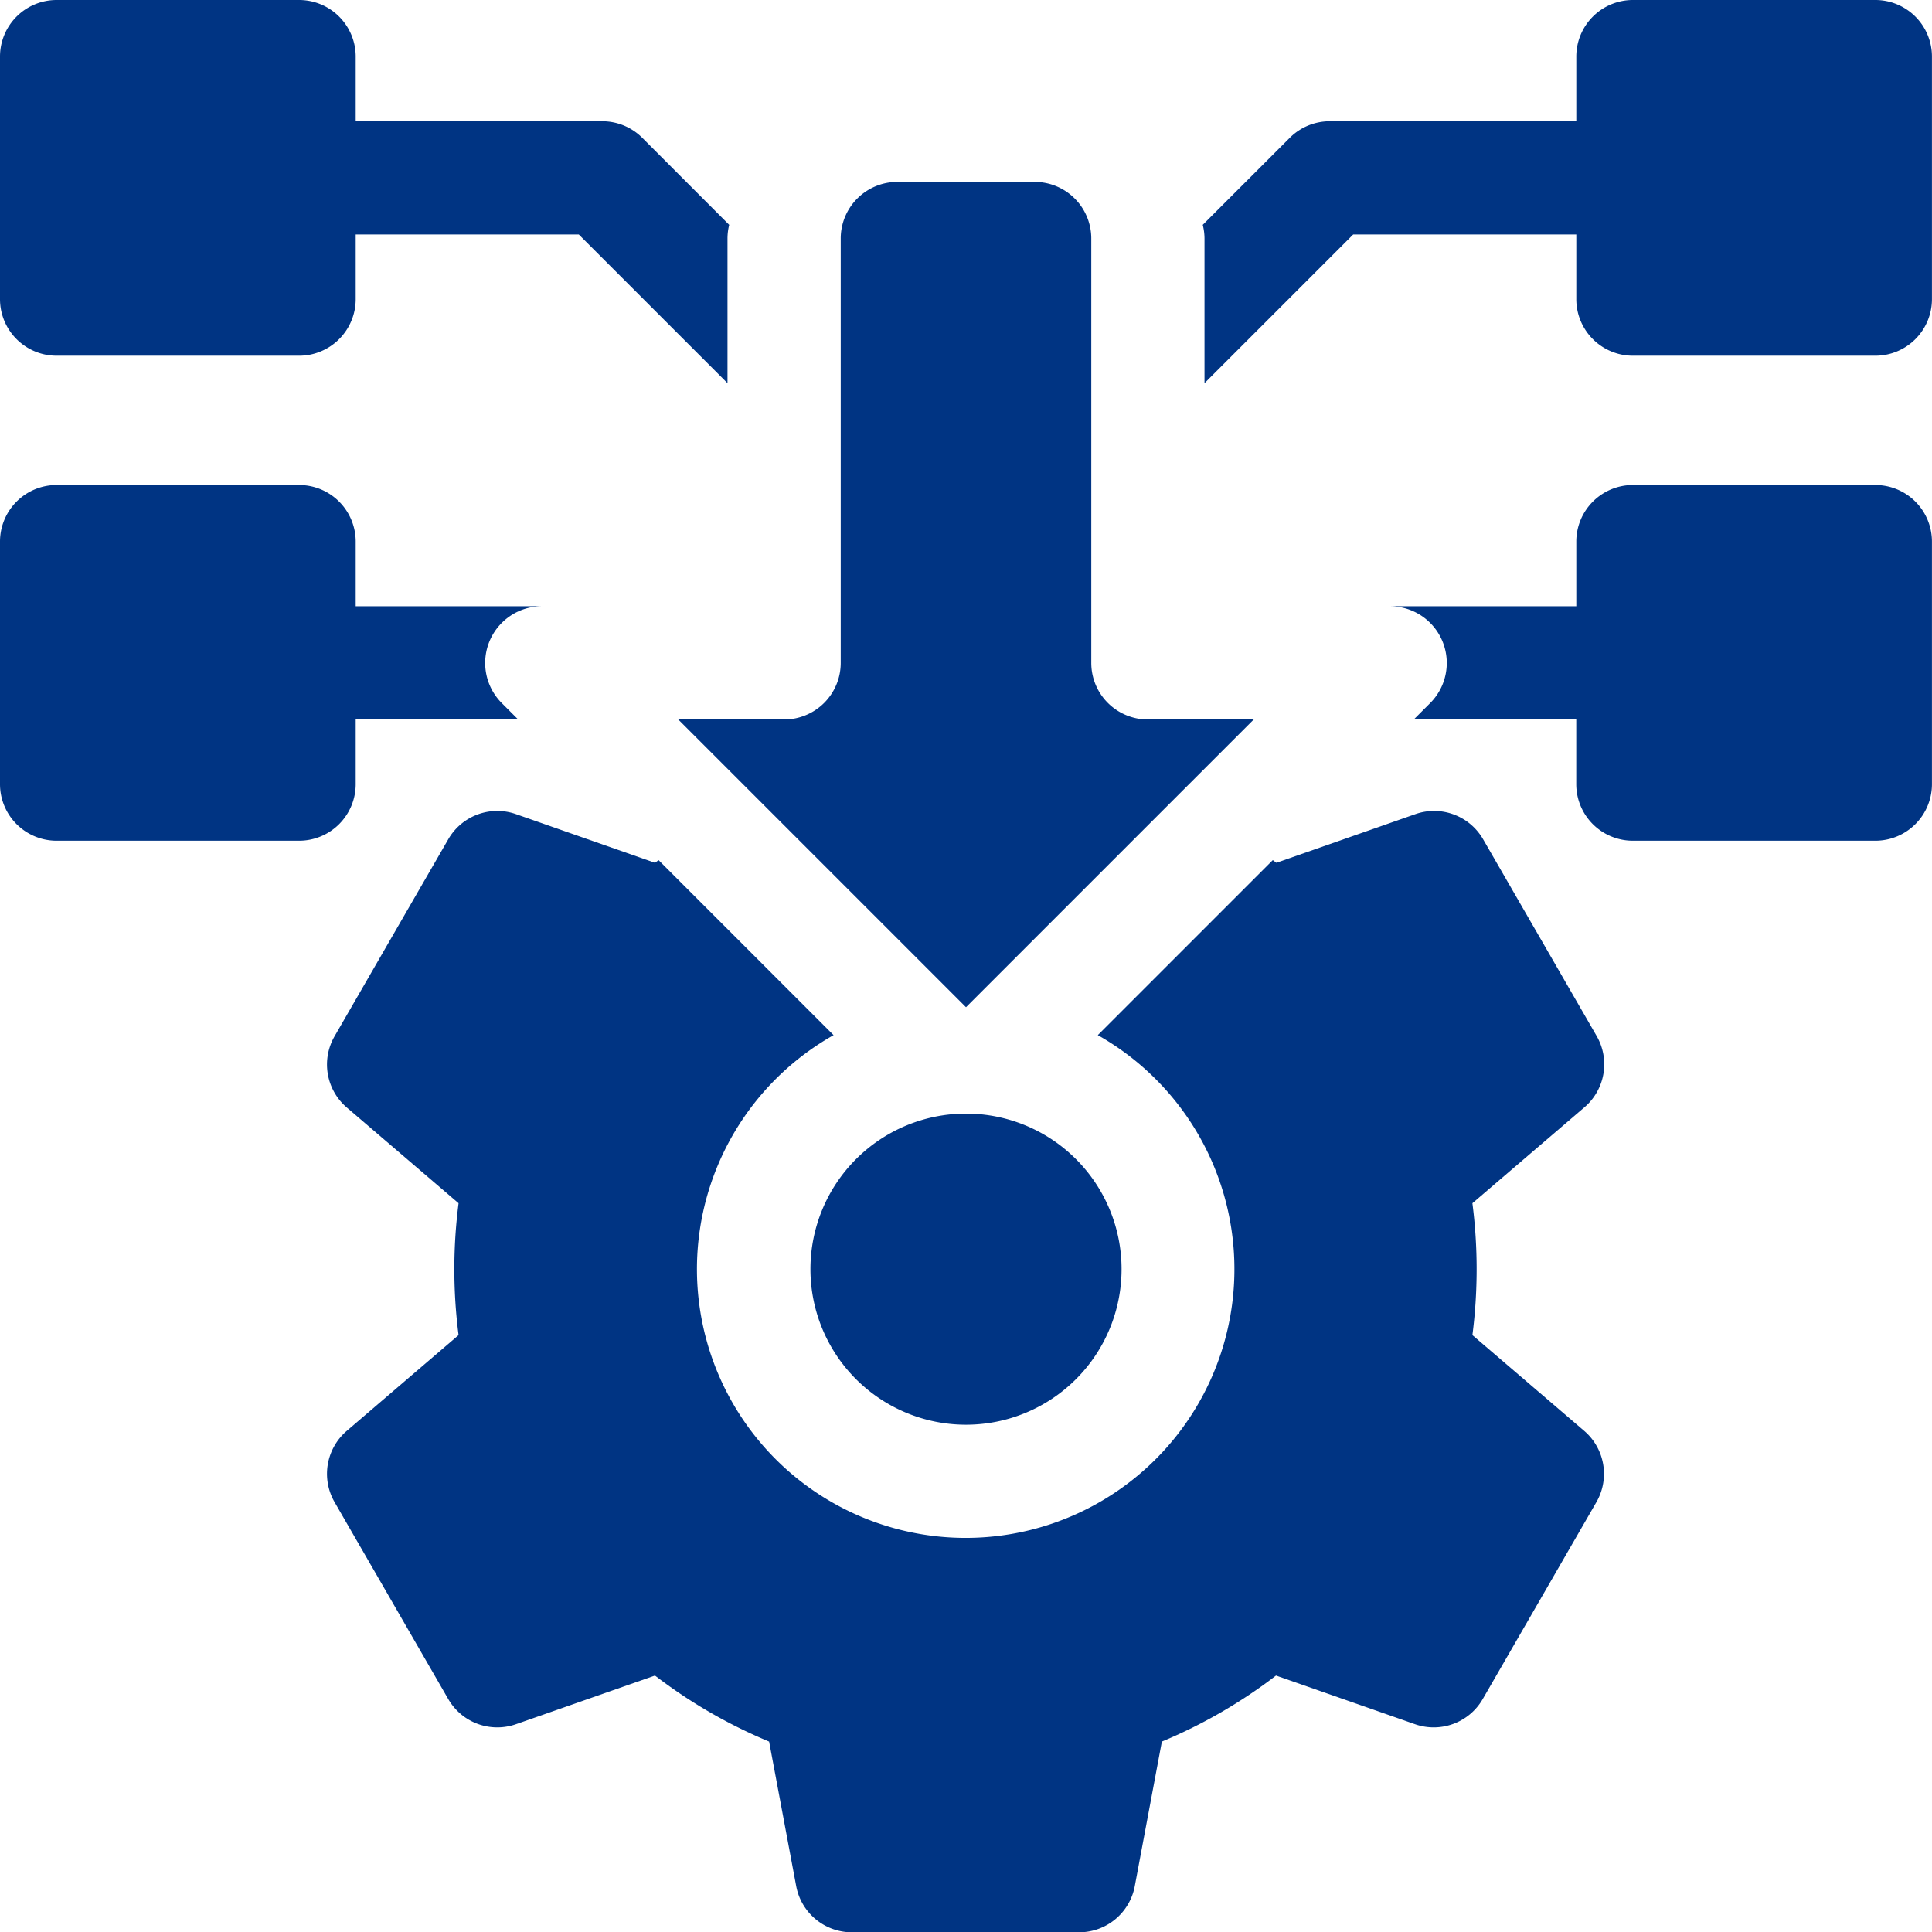
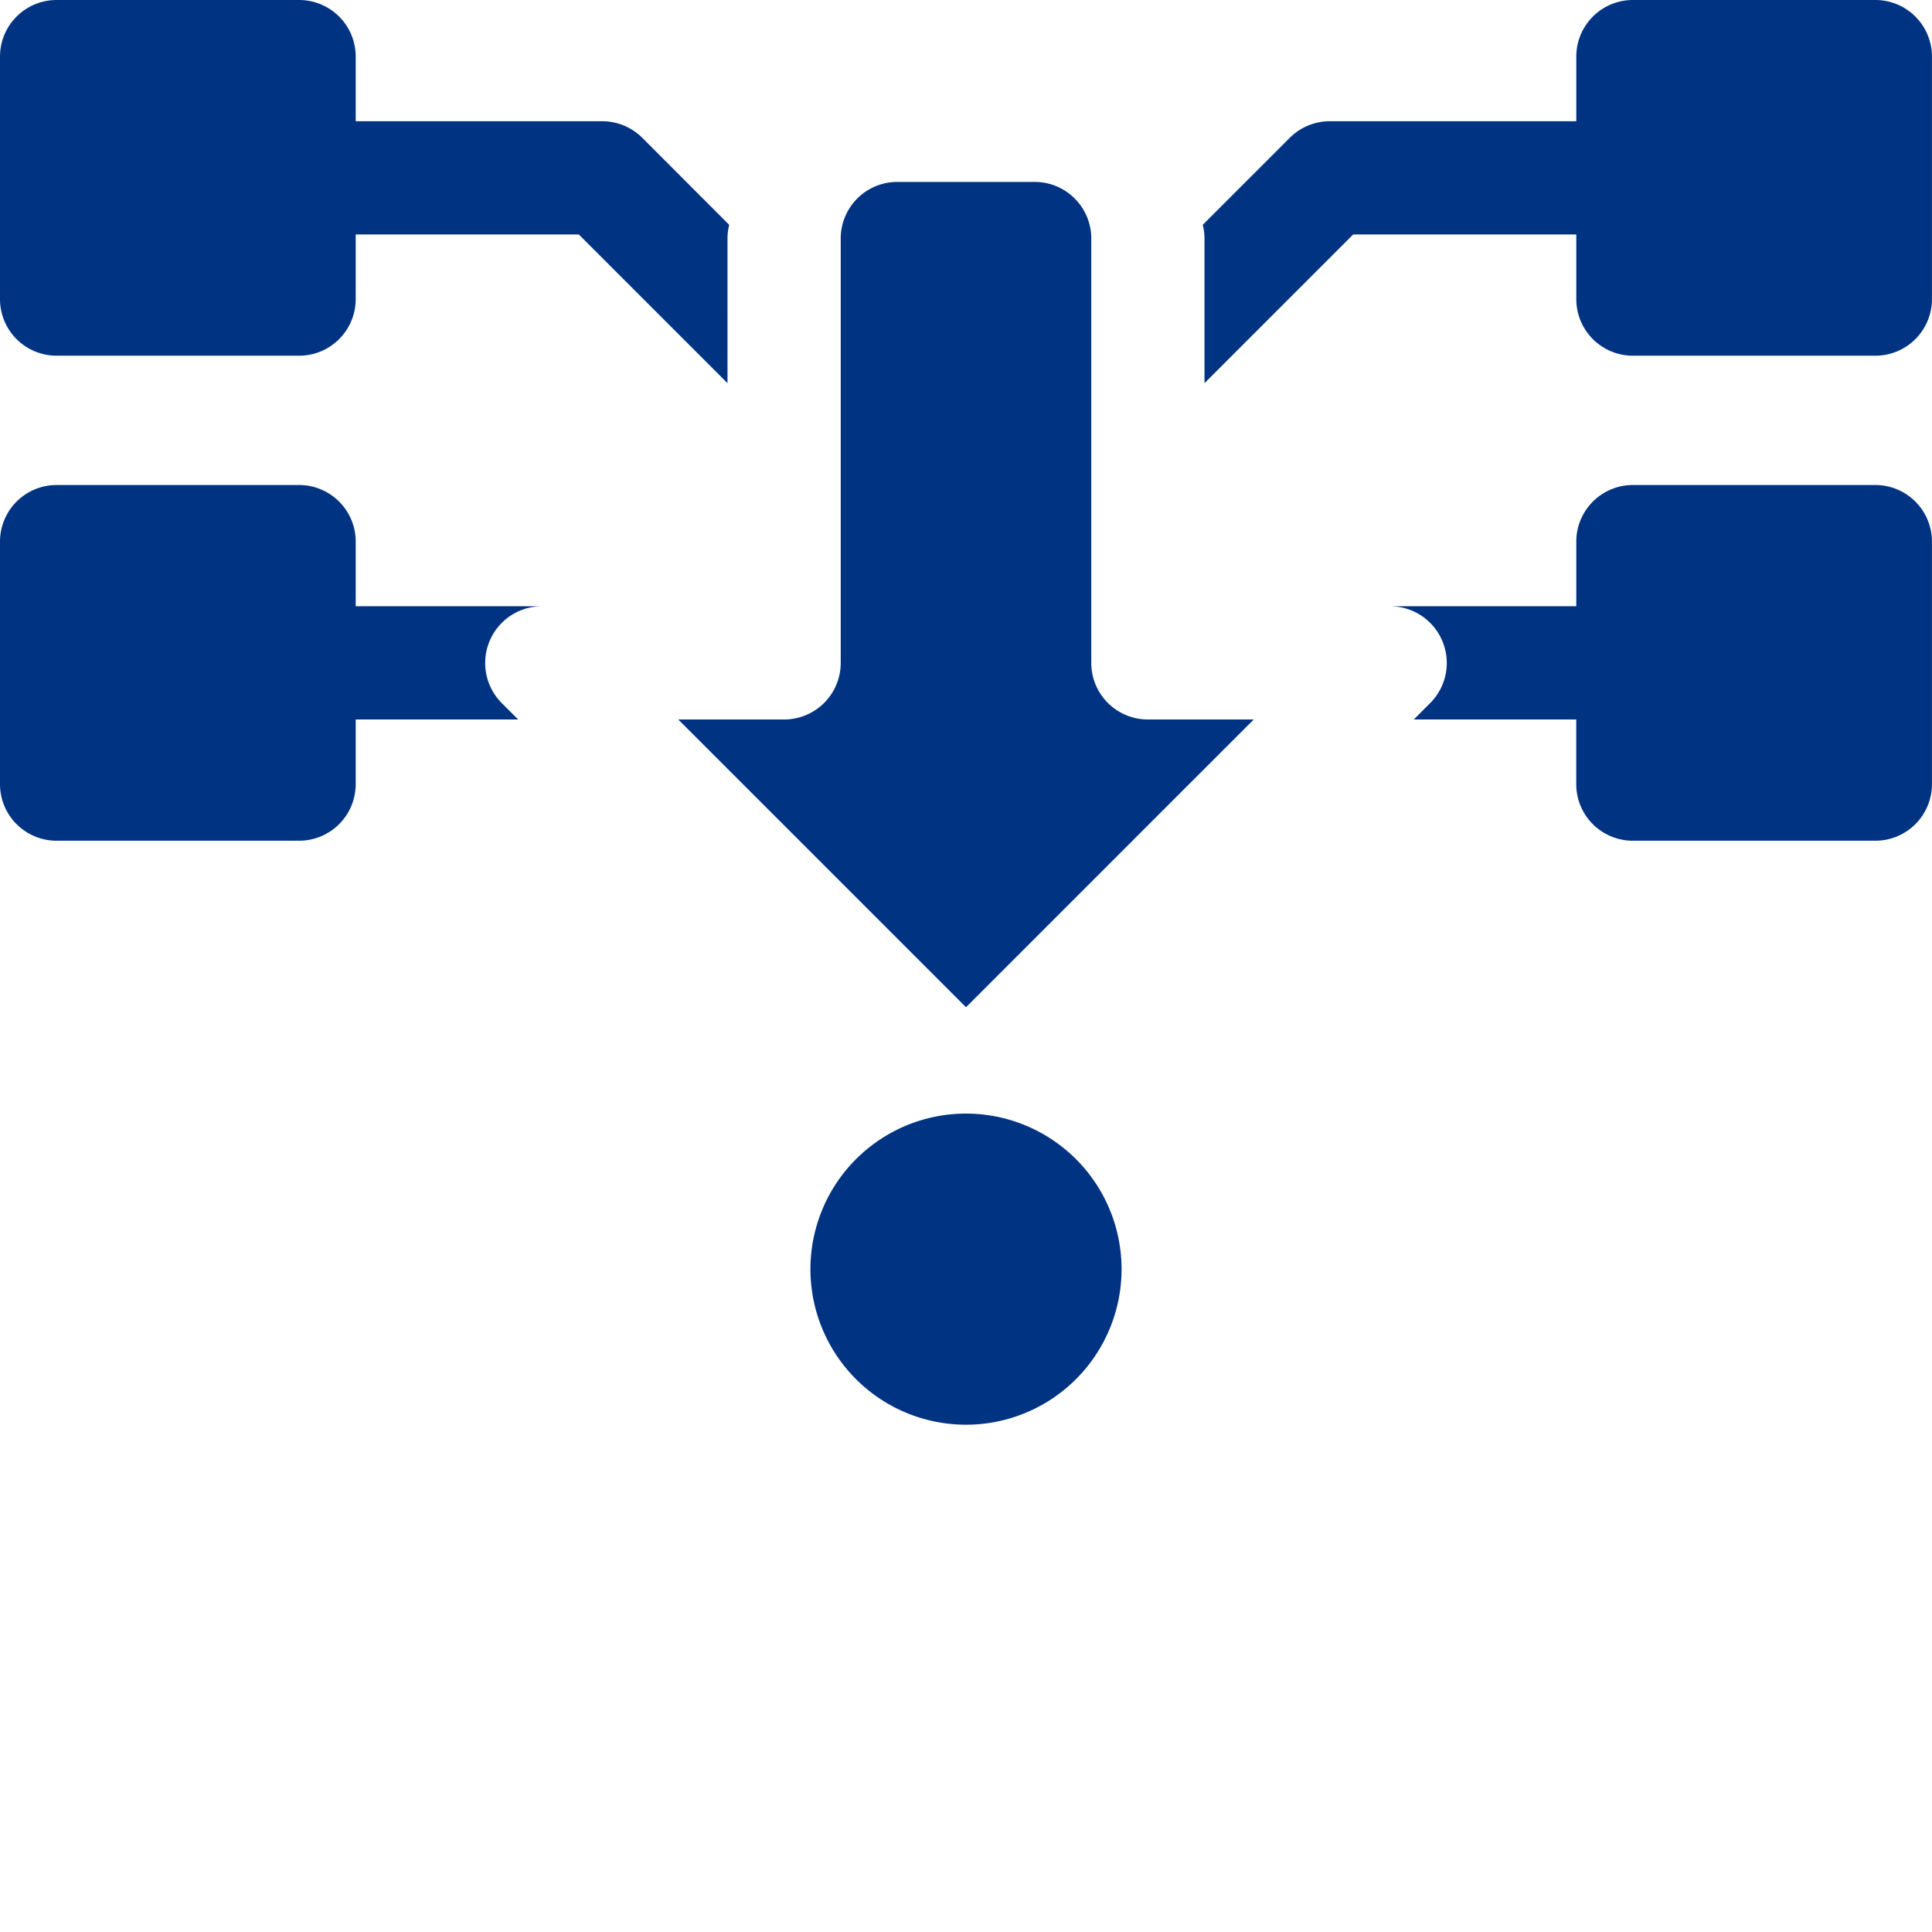
<svg xmlns="http://www.w3.org/2000/svg" id="Group_26775" data-name="Group 26775" width="39.742" height="39.742" viewBox="0 0 39.742 39.742">
  <path id="Path_82002" data-name="Path 82002" d="M1.164,7.317H6.153A1.164,1.164,0,0,0,7.317,6.153V4.823h4.589l3.059,3.059V4.906A1.161,1.161,0,0,1,15,4.625L13.212,2.835a1.164,1.164,0,0,0-.823-.341H7.317V1.164A1.164,1.164,0,0,0,6.153,0H1.164A1.164,1.164,0,0,0,0,1.164V6.153A1.164,1.164,0,0,0,1.164,7.317ZM38.578,0H33.589a1.164,1.164,0,0,0-1.164,1.164v1.33H27.354a1.164,1.164,0,0,0-.823.341L24.741,4.625a1.161,1.161,0,0,1,.036.281V7.882l3.059-3.059h4.589v1.33a1.164,1.164,0,0,0,1.164,1.164h4.988a1.164,1.164,0,0,0,1.164-1.164V1.164A1.164,1.164,0,0,0,38.578,0ZM7.317,16.13V14.8h3.342l-.341-.341a1.167,1.167,0,0,1,.823-1.988H7.317v-1.33A1.164,1.164,0,0,0,6.153,9.977H1.164A1.164,1.164,0,0,0,0,11.141V16.13a1.164,1.164,0,0,0,1.164,1.164H6.153A1.164,1.164,0,0,0,7.317,16.13ZM38.578,9.977H33.589a1.164,1.164,0,0,0-1.164,1.164v1.33H28.6a1.167,1.167,0,0,1,.823,1.988l-.341.341h3.342v1.33a1.164,1.164,0,0,0,1.164,1.164h4.989a1.164,1.164,0,0,0,1.164-1.164V11.141A1.164,1.164,0,0,0,38.578,9.977ZM19.871,20.719,25.79,14.8H23.612a1.164,1.164,0,0,1-1.164-1.164V4.906a1.164,1.164,0,0,0-1.164-1.164H18.458a1.164,1.164,0,0,0-1.164,1.164v8.73A1.164,1.164,0,0,1,16.13,14.8H13.952Z" fill="#003483" />
-   <path id="Path_82003" data-name="Path 82003" d="M112.9,219.54l-2.338-4.051a1.164,1.164,0,0,0-1.395-.516l-2.857,1-.074-.055-3.6,3.6a5.528,5.528,0,1,1-5.435,0l-3.6-3.6-.074.055-2.857-1a1.164,1.164,0,0,0-1.395.516l-2.338,4.051a1.164,1.164,0,0,0,.25,1.466l2.3,1.97a10.622,10.622,0,0,0,0,2.713l-2.3,1.97a1.164,1.164,0,0,0-.25,1.466l2.338,4.051a1.164,1.164,0,0,0,1.395.516l2.857-1a10.434,10.434,0,0,0,2.348,1.358l.557,2.973a1.164,1.164,0,0,0,1.144.95h4.677a1.164,1.164,0,0,0,1.144-.95l.557-2.973a10.437,10.437,0,0,0,2.348-1.358l2.857,1a1.164,1.164,0,0,0,1.395-.516l2.338-4.051a1.164,1.164,0,0,0-.25-1.466l-2.3-1.97a10.621,10.621,0,0,0,0-2.713l2.3-1.97A1.164,1.164,0,0,0,112.9,219.54Z" transform="translate(-80.054 -198.225)" fill="#003483" />
  <path id="Path_82004" data-name="Path 82004" d="M214.767,298.3a3.2,3.2,0,1,0,3.2-3.2A3.2,3.2,0,0,0,214.767,298.3Z" transform="translate(-198.096 -272.193)" fill="#003483" />
</svg>